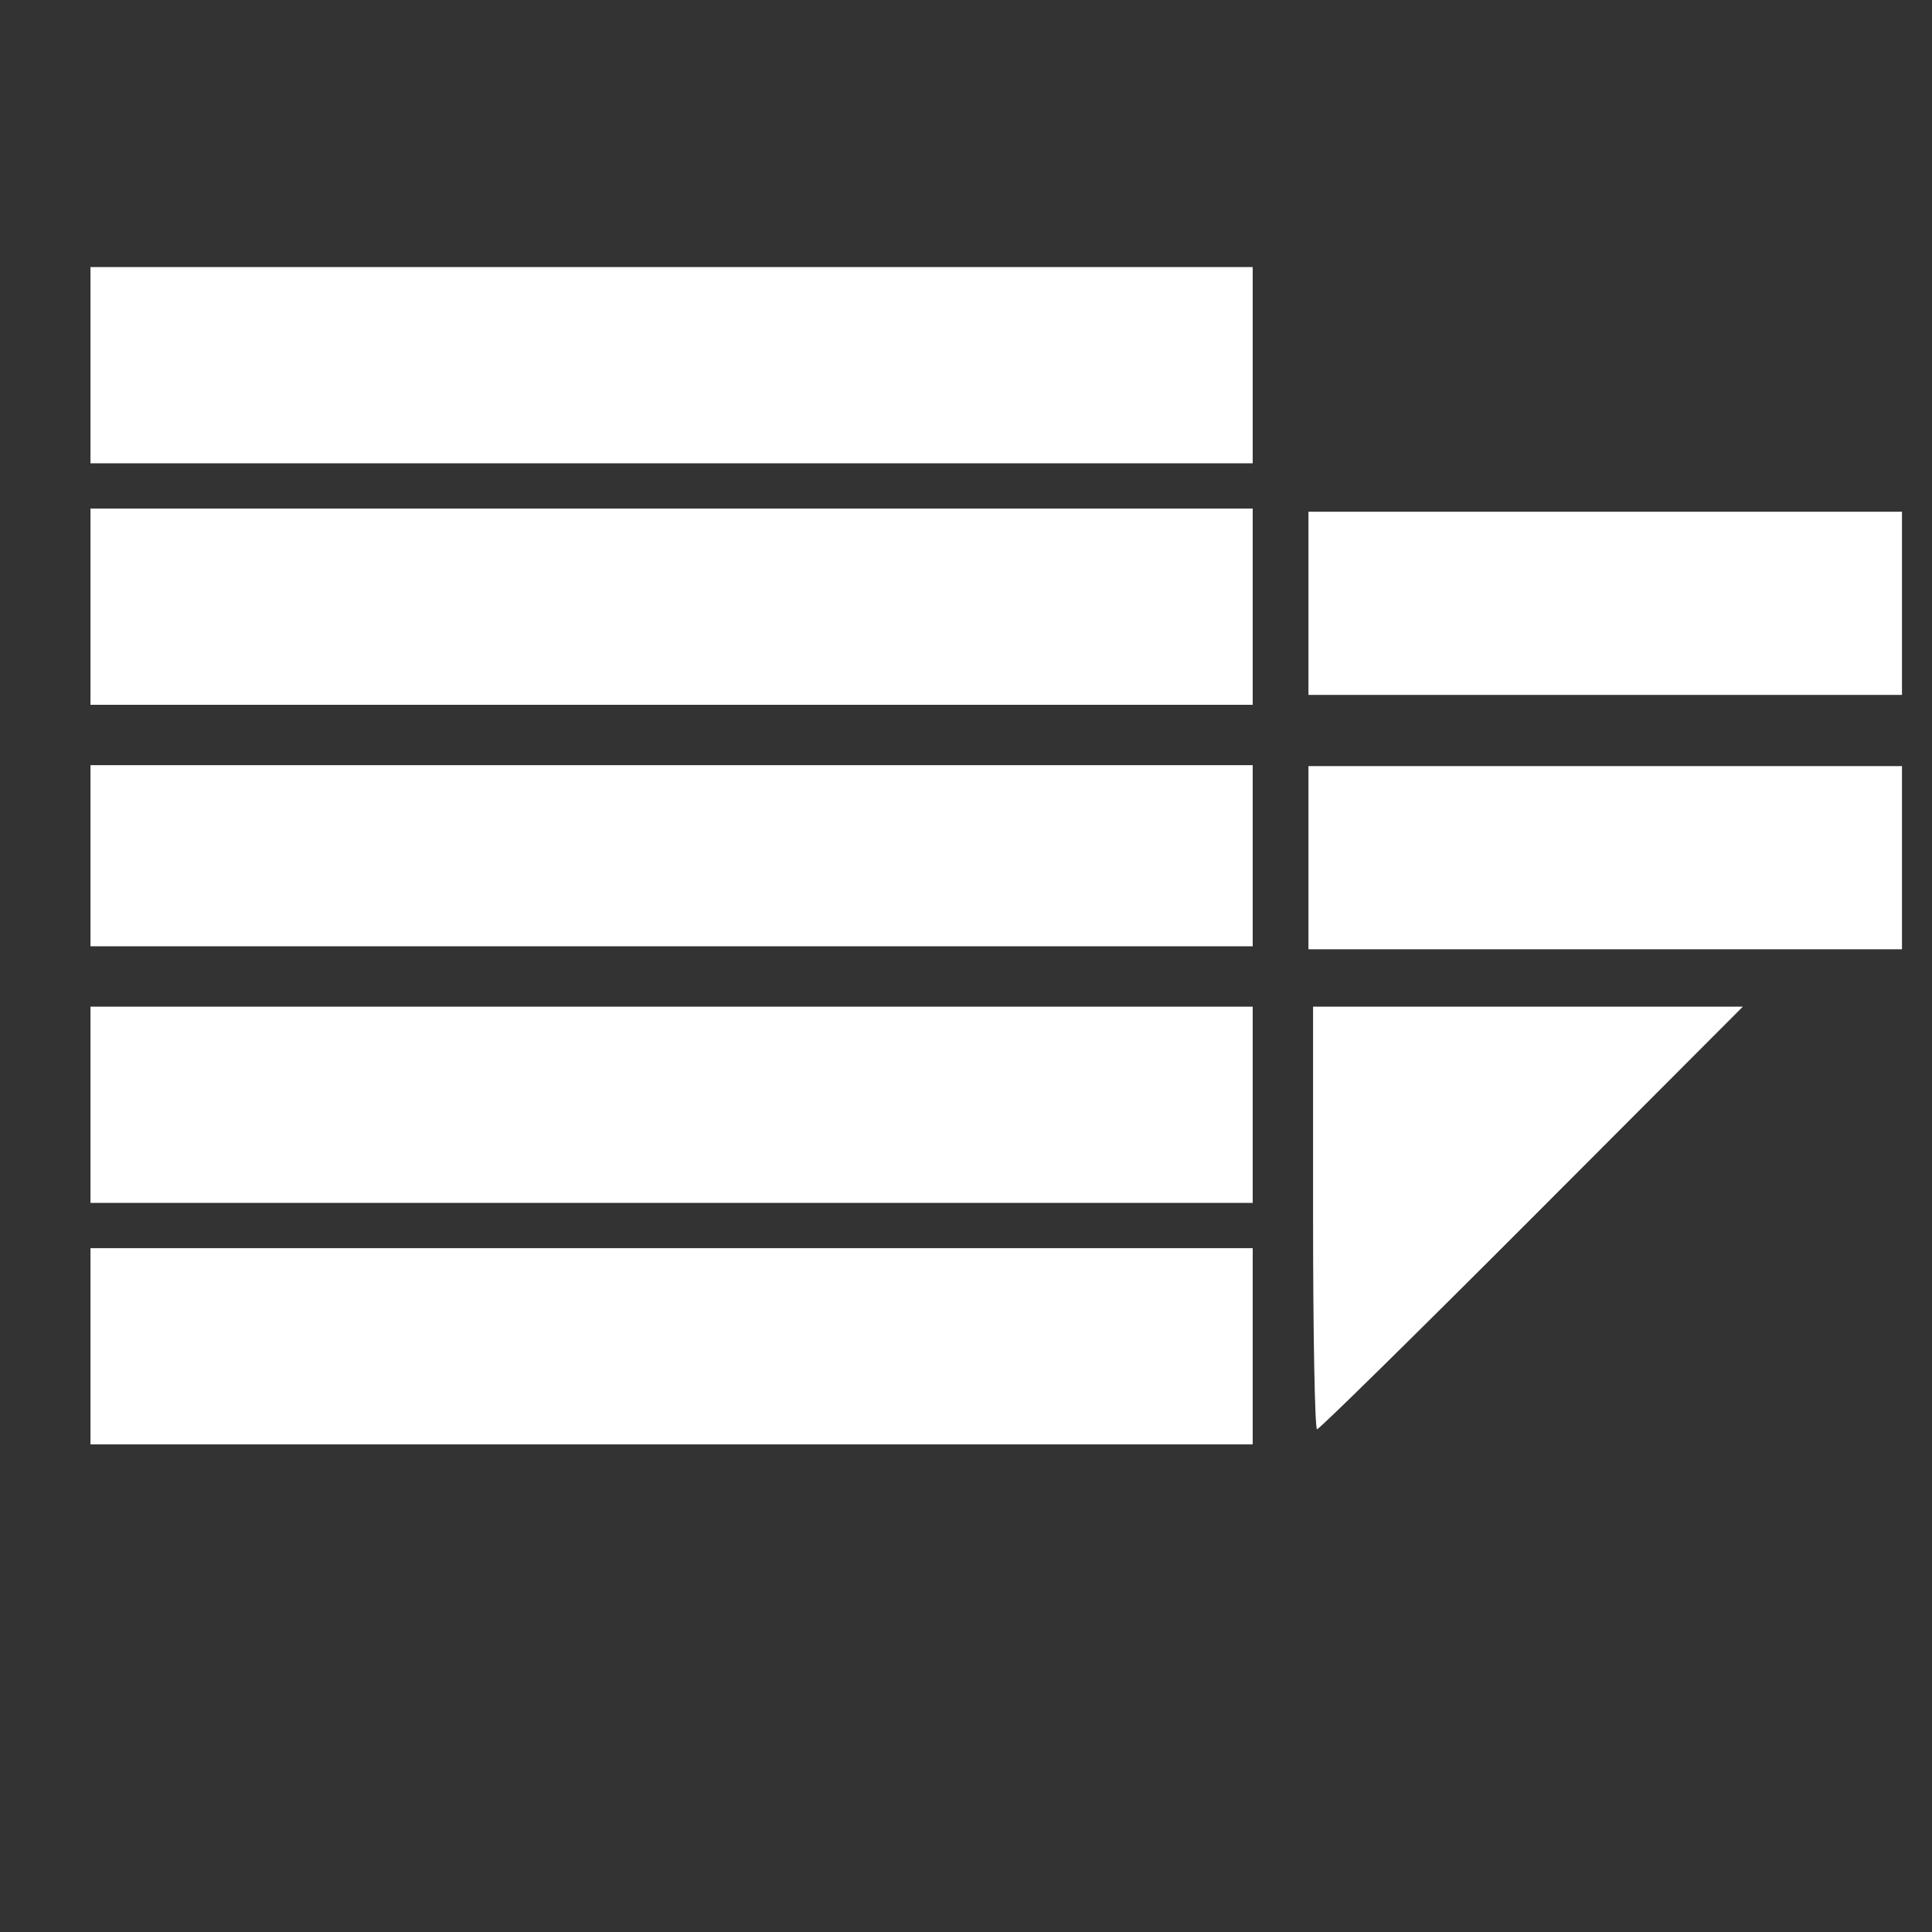
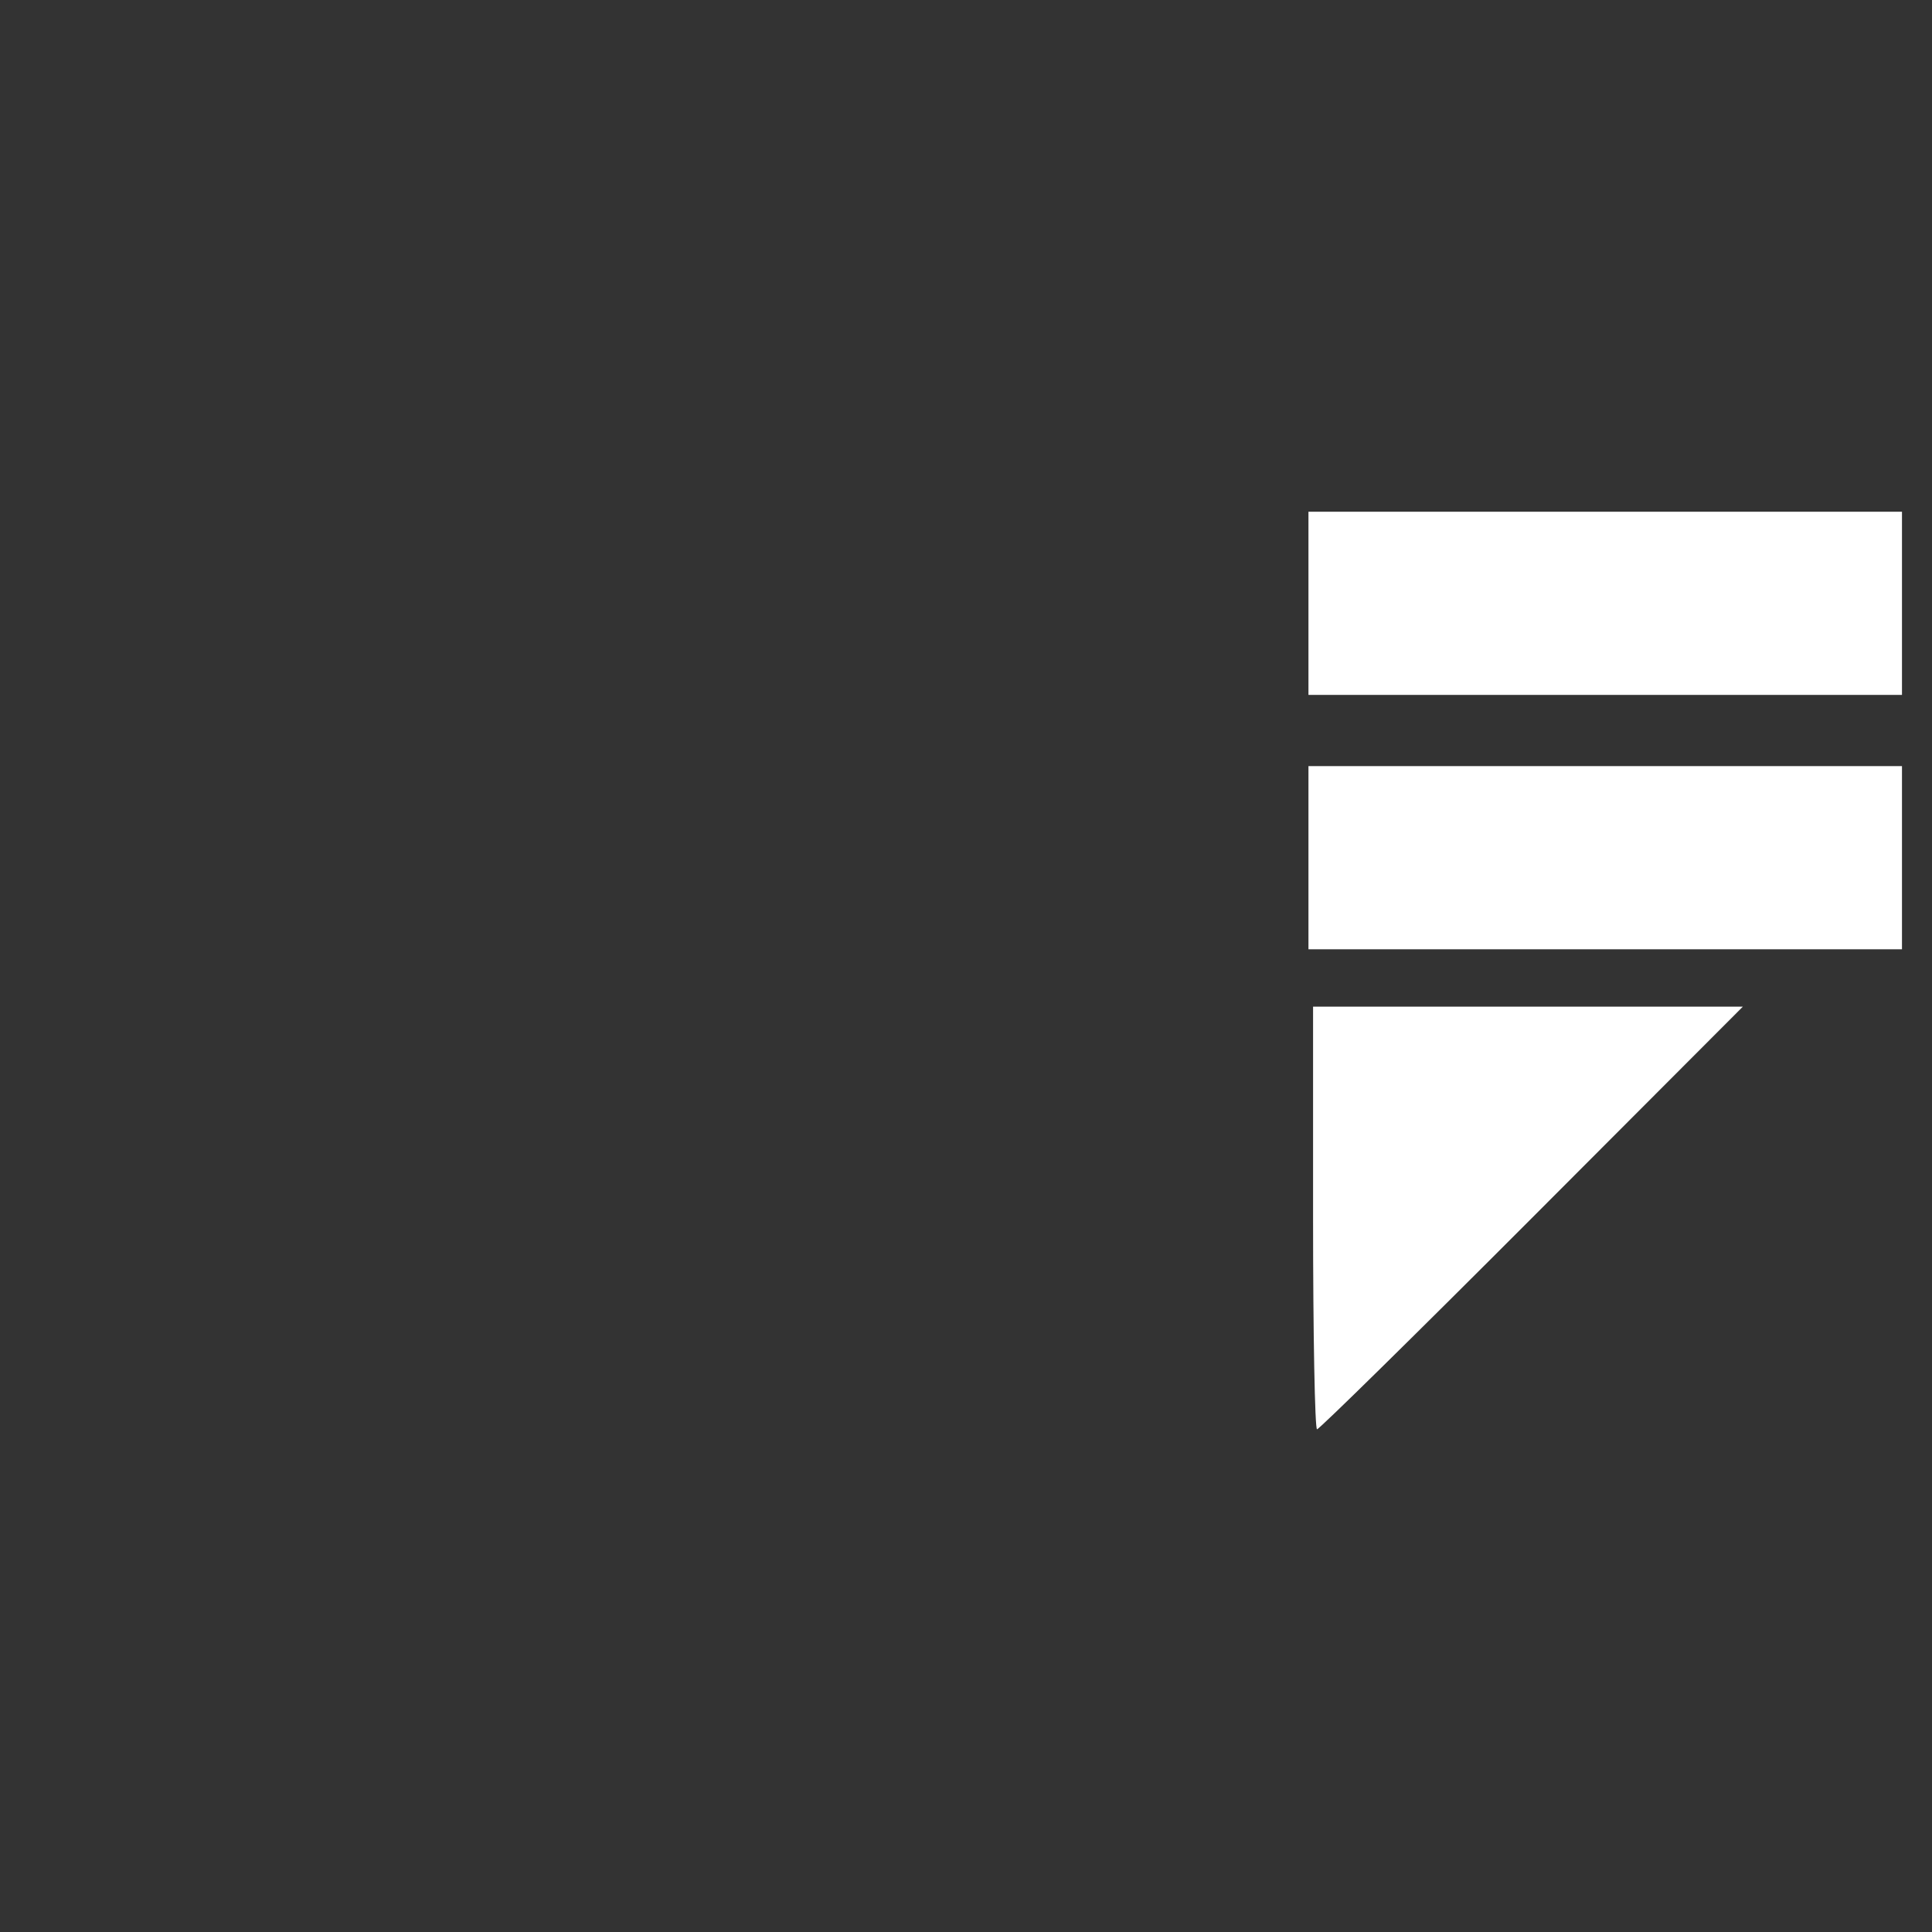
<svg xmlns="http://www.w3.org/2000/svg" viewBox="0 0 115.2 115.2" height="115.2" width="115.2" version="1.1" id="svg2">
  <rect x="0" y="0" width="115.2" height="115.2" fill="#333333" stroke="none" />
  <defs id="defs6" fill="#ffffff" />
-   <path style="fill:#ffffff" d="m 5.395,80.275 0,-5.85 34.65,0 34.65,0 0,5.85 0,5.85 -34.65,0 -34.65,0 0,-5.85 z m 0,-14.4 0,-5.85 34.65,0 34.65,0 0,5.85 0,5.85 -34.65,0 -34.65,0 0,-5.85 z m 0,-14.85 0,-5.4 34.65,0 34.65,0 0,5.4 0,5.4 -34.65,0 -34.65,0 0,-5.4 z m 0,-14.85 0,-5.85 34.65,0 34.65,0 0,5.85 0,5.85 -34.65,0 -34.65,0 0,-5.85 z m 0,-14.4 0,-5.85 34.65,0 34.65,0 0,5.85 0,5.85 -34.65,0 -34.65,0 0,-5.85 z" id="path4142" />
  <path style="fill:#ffffff" d="m 78.295,72.625 0,-12.6 12.813,0 12.813,0 -12.576,12.6 c -6.917,6.93 -12.683,12.6 -12.813,12.6 -0.13,0 -0.237,-5.67 -0.237,-12.6 z" id="path4140" />
  <rect y="45.681" x="78.02" height="10.922" width="35.39" id="rect4149" style="opacity:1;fill:#ffffff;fill-opacity:1;stroke:none;stroke-width:4;stroke-linecap:round;stroke-linejoin:round;stroke-miterlimit:4;stroke-dasharray:none;stroke-opacity:1" />
  <rect style="opacity:1;fill:#ffffff;fill-opacity:1;stroke:none;stroke-width:4;stroke-linecap:round;stroke-linejoin:round;stroke-miterlimit:4;stroke-dasharray:none;stroke-opacity:1" id="rect4151" width="35.39" height="10.922" x="78.02" y="30.513" />
</svg>